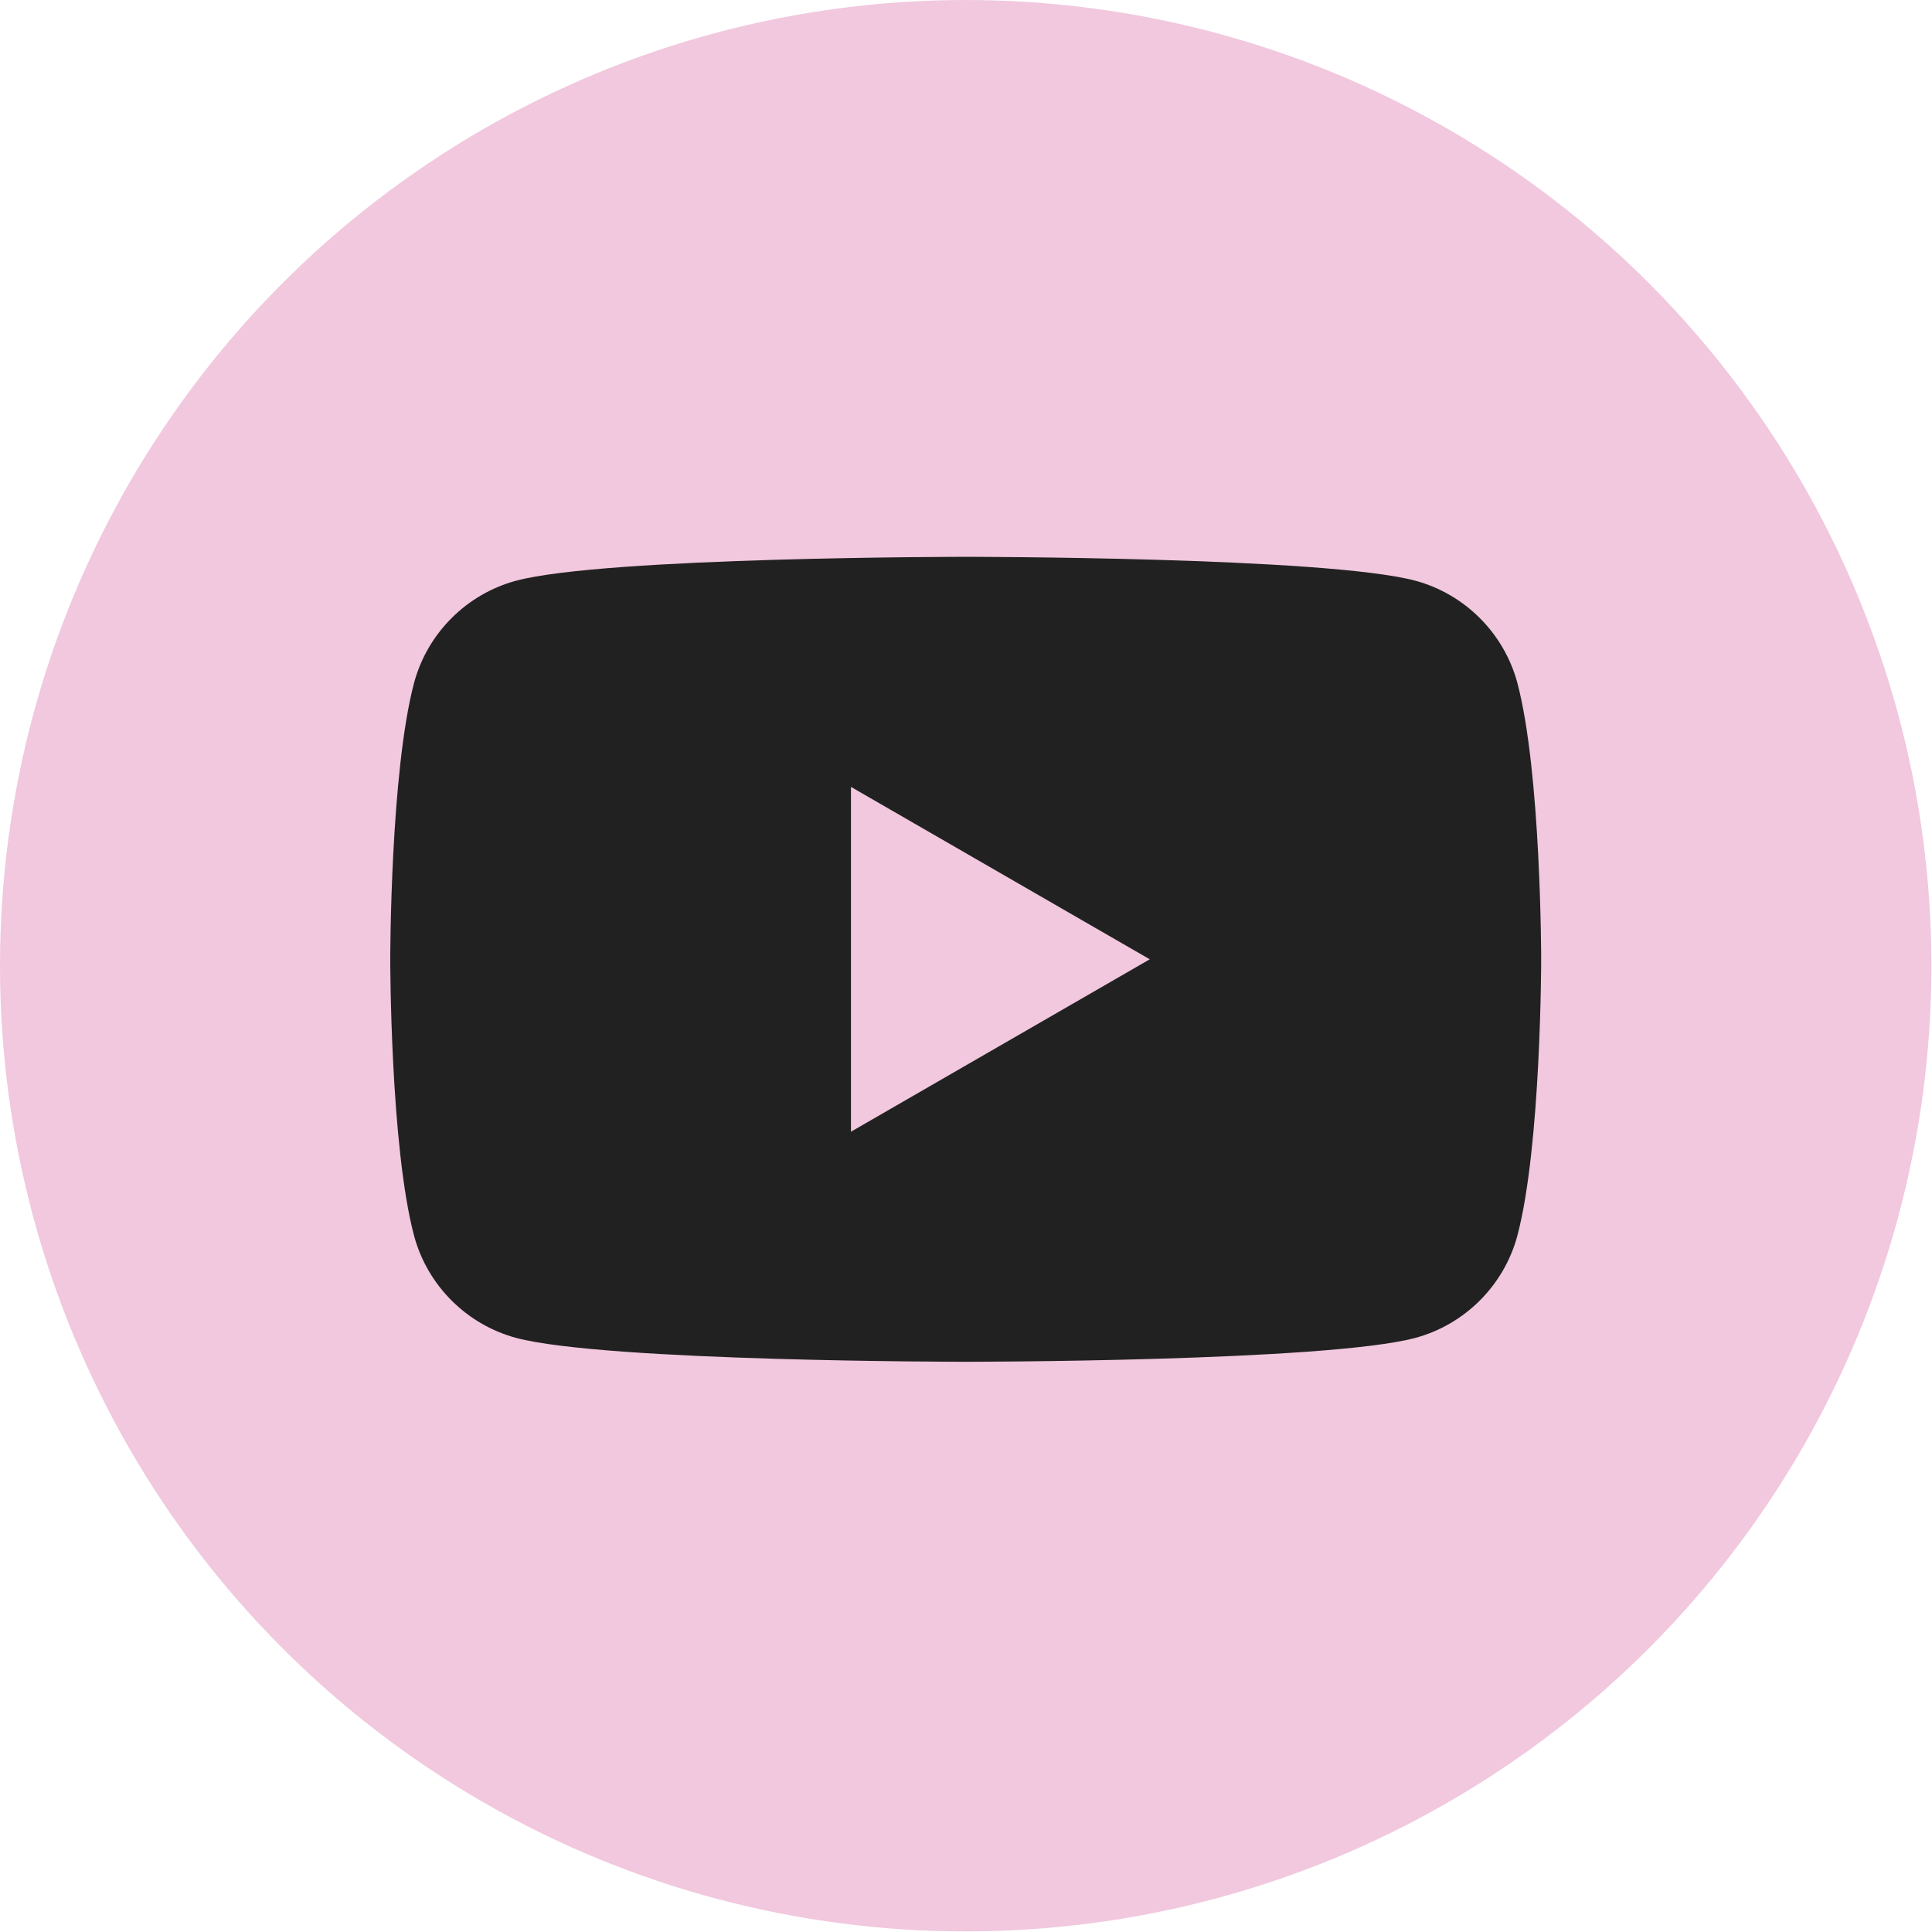
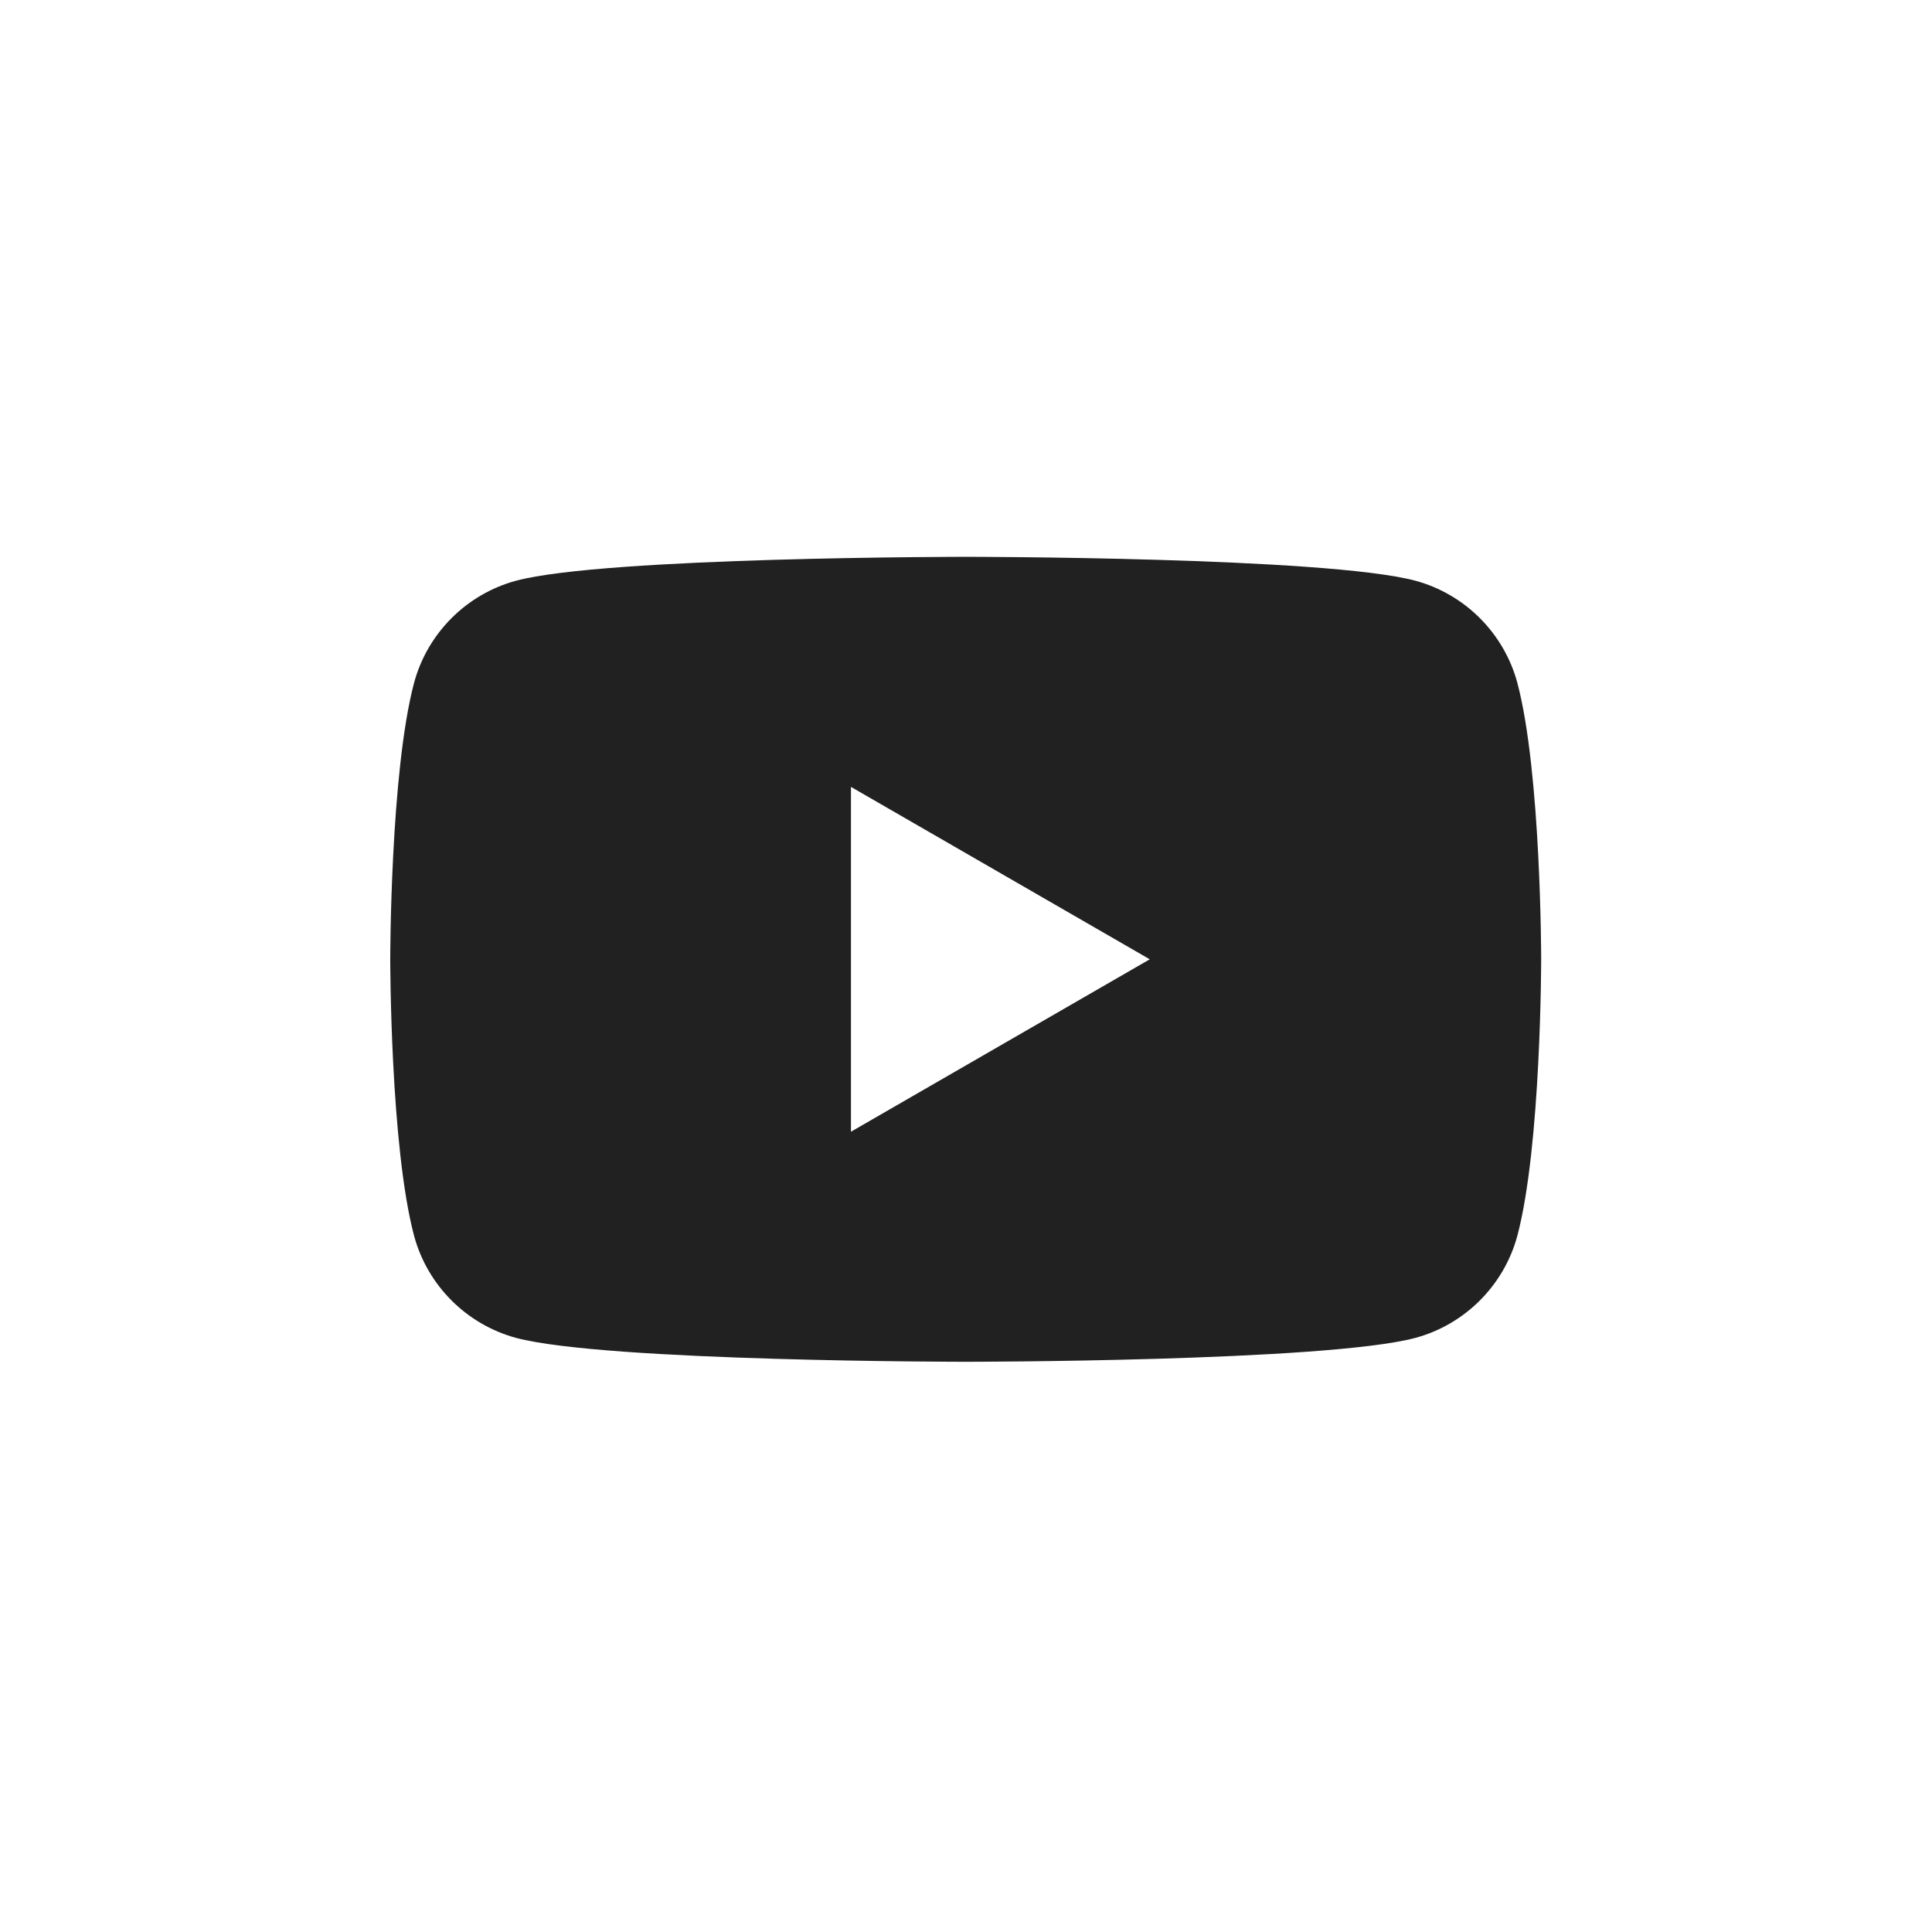
<svg xmlns="http://www.w3.org/2000/svg" id="a" data-name="レイヤー 1" viewBox="0 0 33.17 33.17">
  <defs>
    <style>
      .b {
        fill: #f1c8de;
      }

      .c {
        fill: #212121;
      }
    </style>
  </defs>
-   <circle class="b" cx="16.58" cy="16.58" r="16.58" />
-   <path class="c" d="M26.05,11.72c-.23-.85-.9-1.52-1.75-1.75-1.54-.41-7.72-.41-7.72-.41,0,0-6.18,0-7.72.41-.85.23-1.52.9-1.75,1.75-.41,1.54-.41,4.75-.41,4.75,0,0,0,3.21.41,4.75.23.85.9,1.52,1.75,1.75,1.54.41,7.72.41,7.72.41,0,0,6.18,0,7.72-.41.85-.23,1.52-.9,1.75-1.75.41-1.54.41-4.75.41-4.75,0,0,0-3.21-.41-4.75ZM14.61,19.44v-5.93l5.13,2.96-5.13,2.96Z" />
+   <path class="c" d="M26.05,11.72c-.23-.85-.9-1.52-1.75-1.75-1.54-.41-7.72-.41-7.72-.41,0,0-6.18,0-7.72.41-.85.23-1.52.9-1.75,1.75-.41,1.54-.41,4.75-.41,4.75,0,0,0,3.21.41,4.75.23.85.9,1.52,1.75,1.75,1.54.41,7.72.41,7.72.41,0,0,6.18,0,7.72-.41.85-.23,1.52-.9,1.75-1.75.41-1.54.41-4.75.41-4.75,0,0,0-3.21-.41-4.75ZM14.61,19.44v-5.93l5.13,2.96-5.13,2.96" />
</svg>